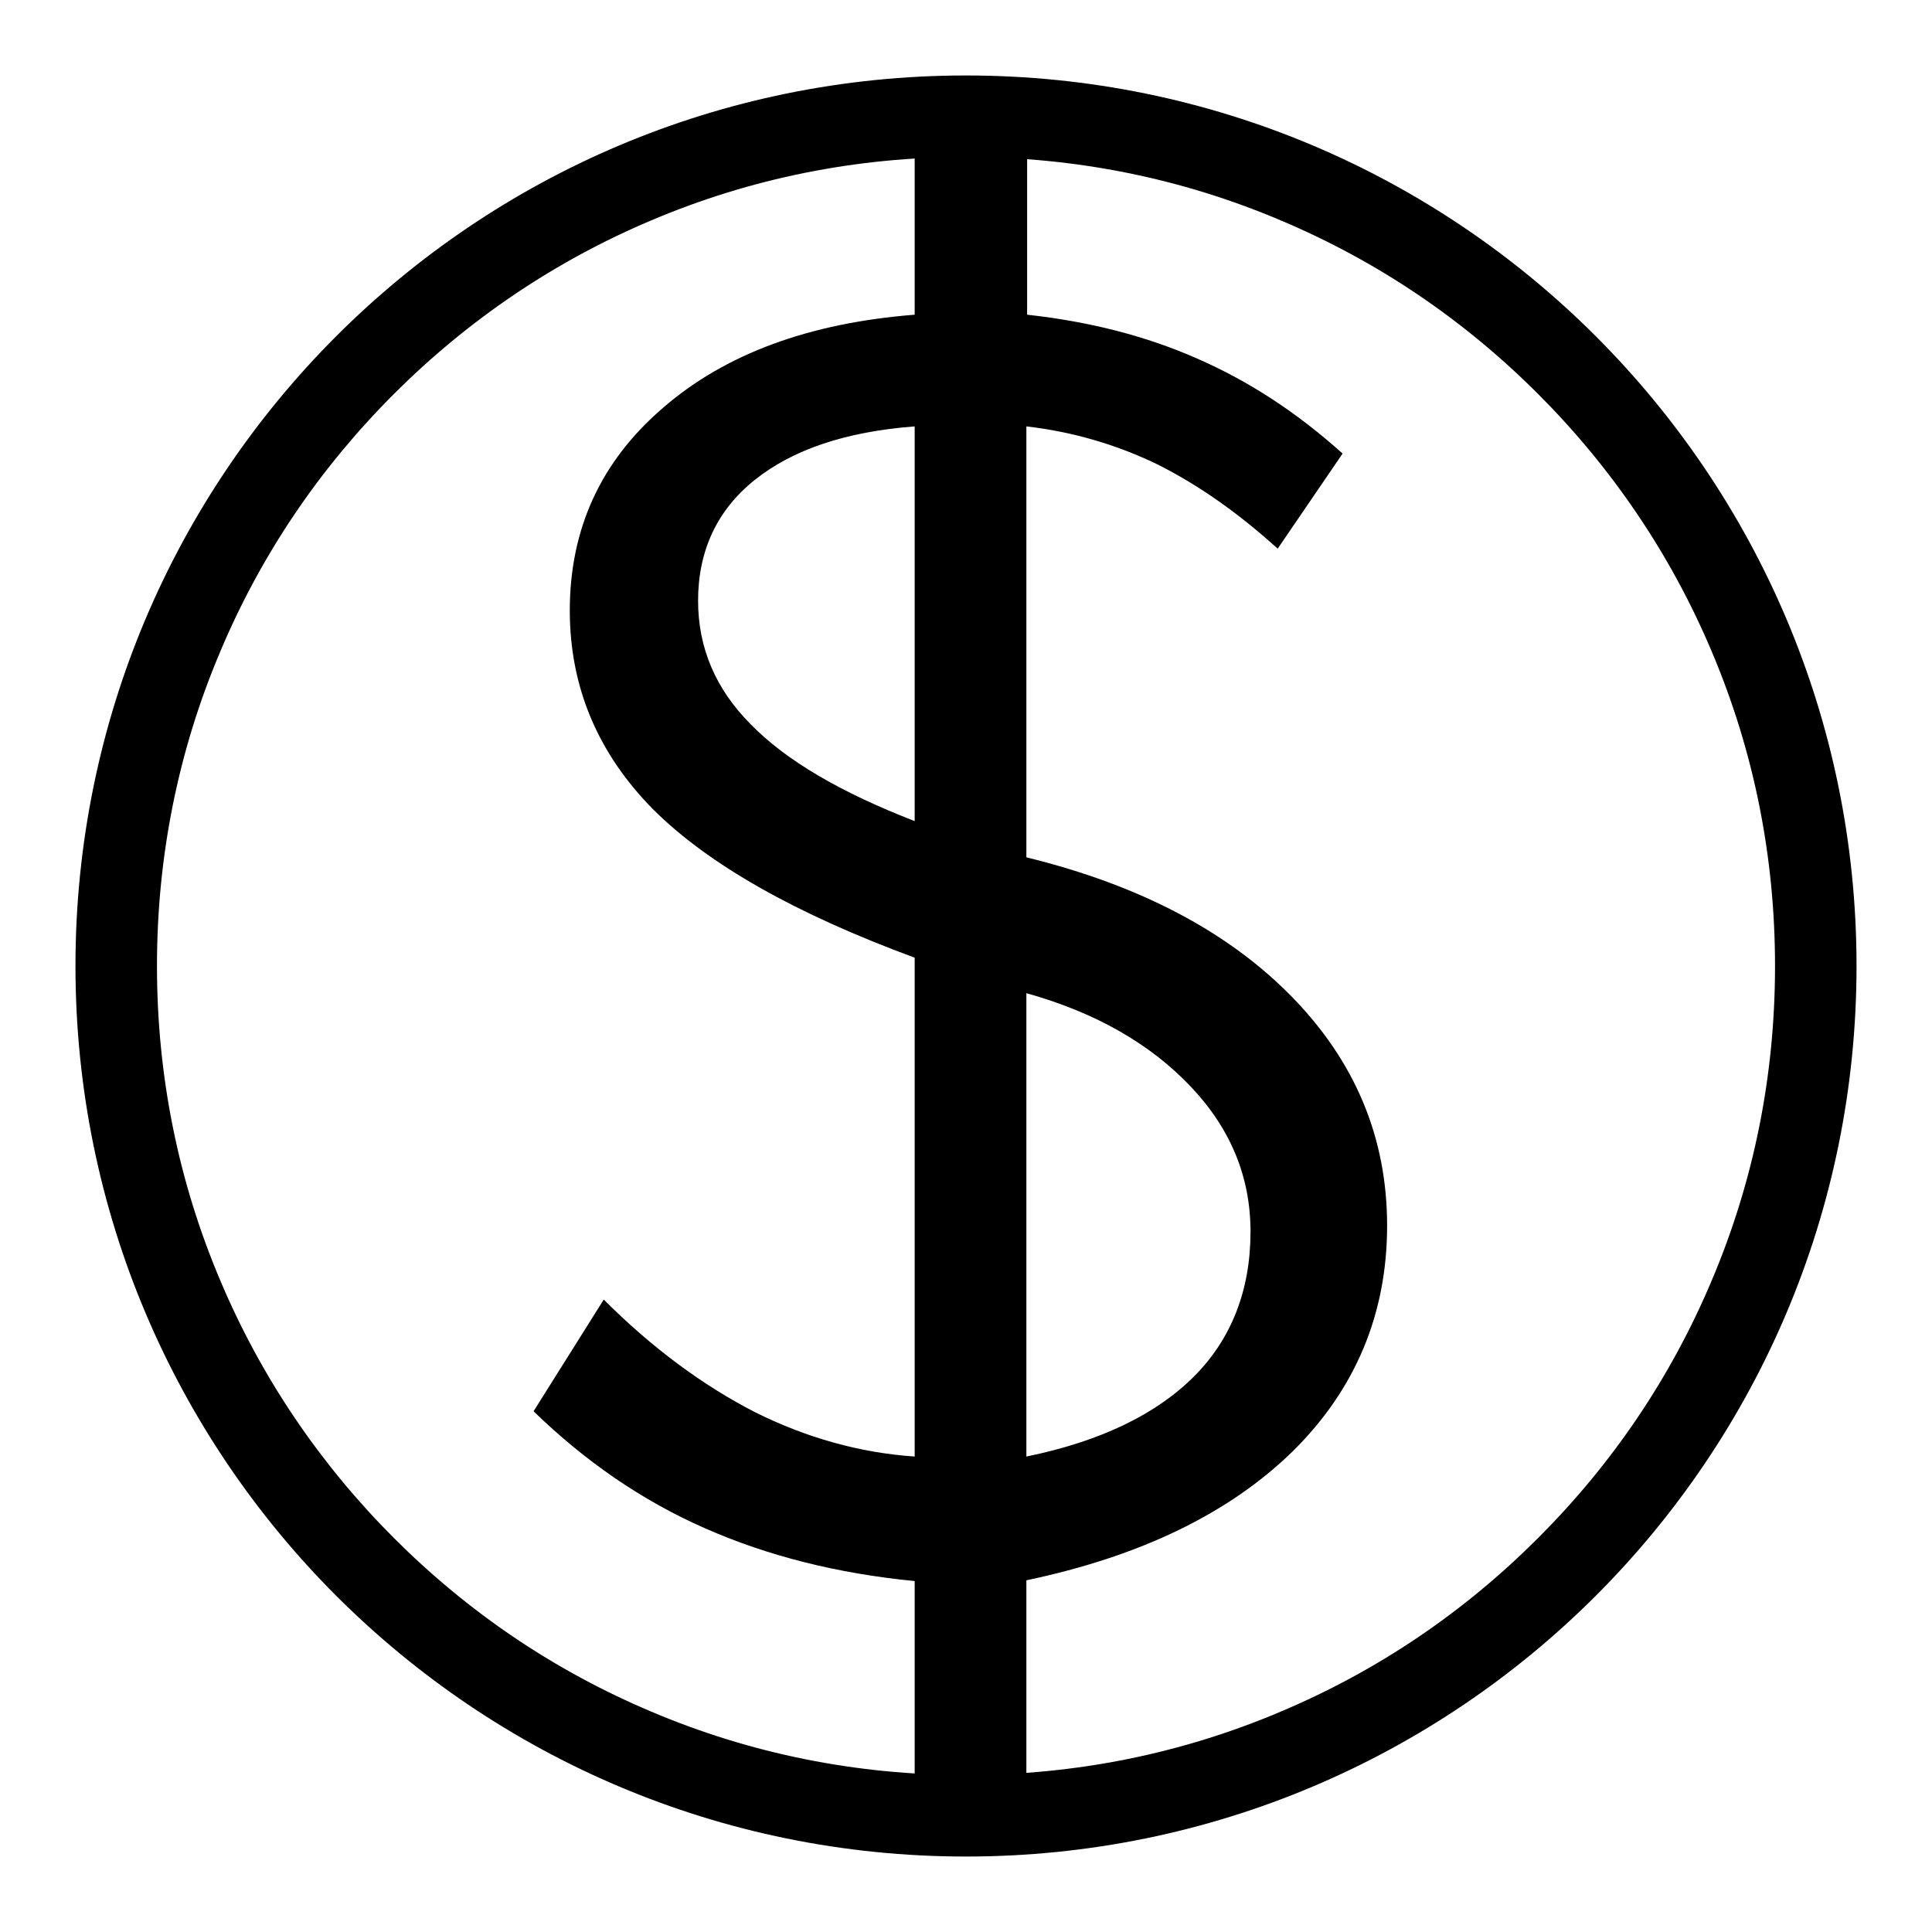
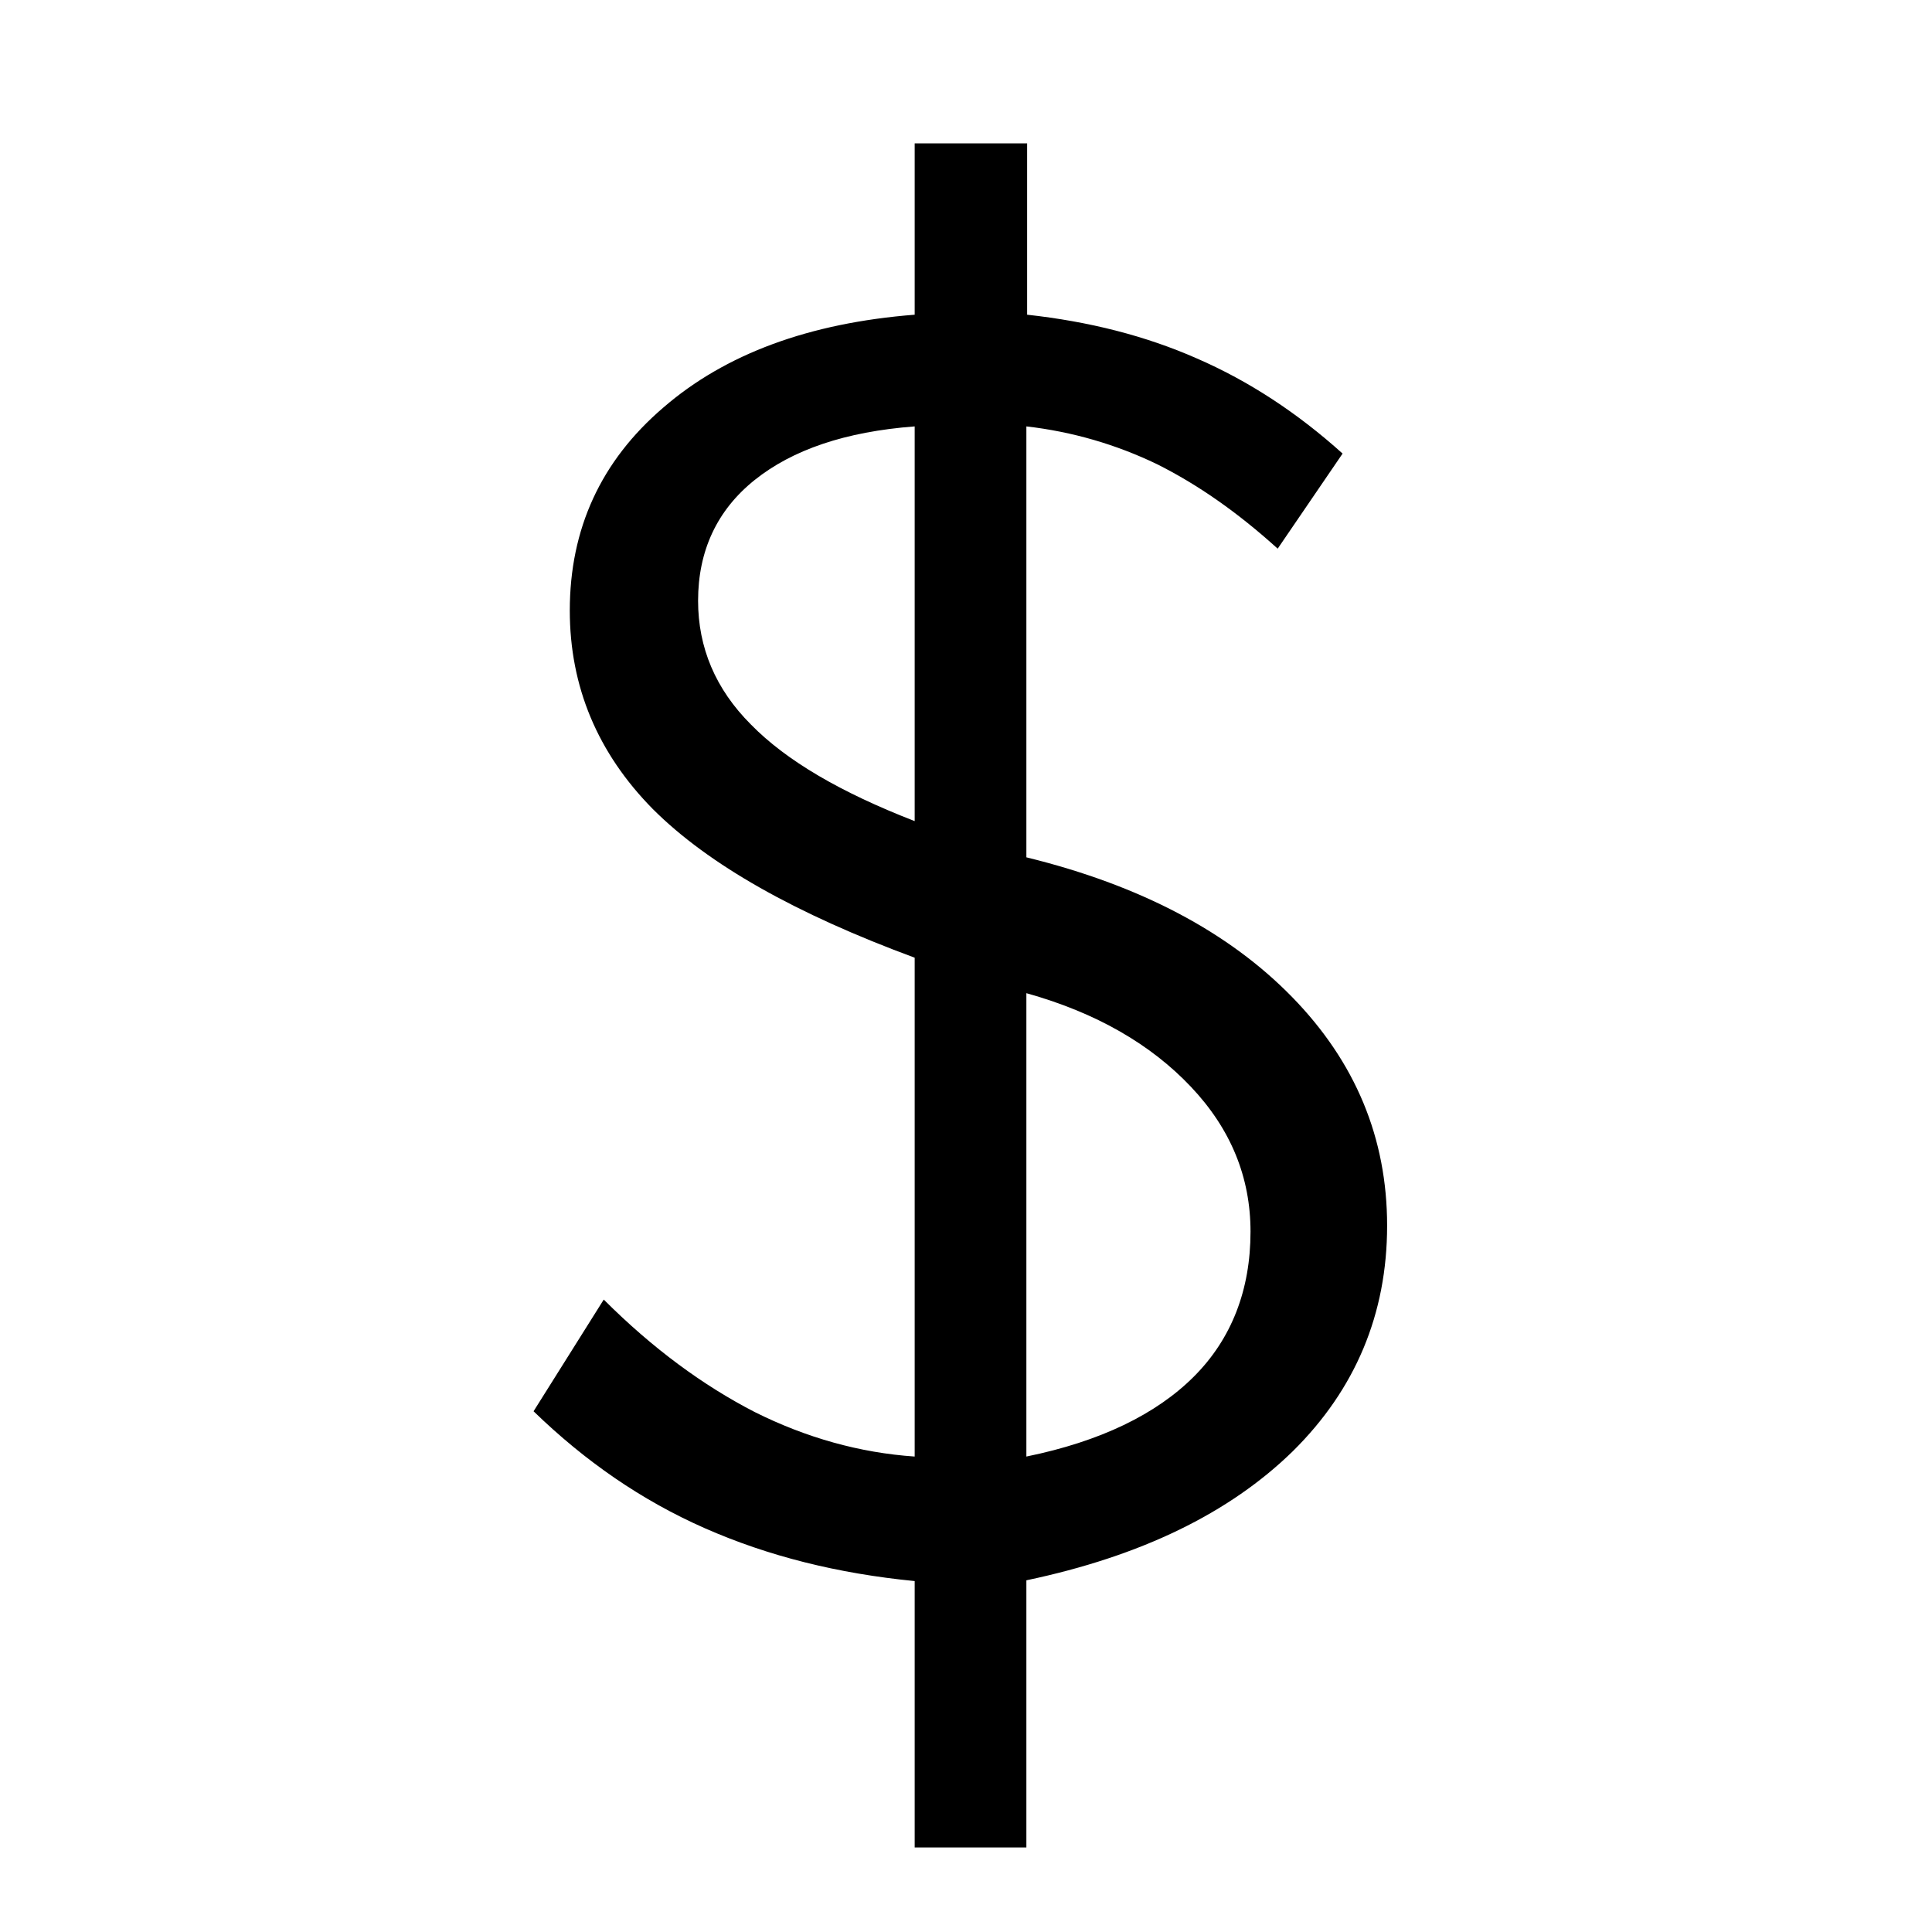
<svg xmlns="http://www.w3.org/2000/svg" version="1.1" x="0px" y="0px" viewBox="0 0 256 256" enable-background="new 0 0 256 256" xml:space="preserve">
  <g>
    <g>
      <path fill="#000000" d="M121.2,244.9v-35.4c-10.2-1-19.4-3.3-27.8-7c-8.4-3.7-15.9-8.9-22.7-15.5l9.3-14.8c6.5,6.5,13.2,11.4,20,14.9c6.8,3.4,13.9,5.4,21.2,5.9v-66.1c-15.7-5.8-27.3-12.3-34.7-19.7c-7.3-7.4-11-16.2-11-26.3c0-10.8,4.1-19.8,12.4-26.9c8.2-7.1,19.3-11.2,33.3-12.3V19h14.9v22.7c8.2,0.9,15.7,2.8,22.5,5.8c6.9,3,13.3,7.2,19.3,12.6l-8.6,12.6c-5.3-4.8-10.6-8.5-16-11.2c-5.4-2.6-11.2-4.3-17.3-5v57.1c15.1,3.7,26.8,9.9,35.2,18.5c8.4,8.6,12.6,18.7,12.6,30.3c0,11.7-4.2,21.7-12.5,29.9c-8.4,8.2-20.1,13.9-35.3,17.1v35.4H121.2L121.2,244.9z M121.2,108.8V56.5c-9.2,0.7-16.2,3.1-21.2,7.1c-5,4-7.5,9.4-7.5,16c0,6.2,2.3,11.7,7,16.4C104.2,100.8,111.4,105,121.2,108.8z M136,193c9.8-2,17.2-5.6,22.2-10.6c5-5,7.5-11.5,7.5-19.2c0-7.2-2.6-13.6-7.9-19.2c-5.3-5.6-12.5-9.8-21.8-12.4V193L136,193z" />
-       <path fill="#000000" d="M128,20.8c14.5,0,28.5,2.8,41.7,8.4c12.8,5.4,24.2,13.1,34.1,23c9.8,9.8,17.6,21.3,23,34.1c5.6,13.2,8.4,27.2,8.4,41.7c0,14.5-2.8,28.5-8.4,41.7c-5.4,12.8-13.1,24.2-23,34.1s-21.3,17.6-34.1,23c-13.2,5.6-27.2,8.4-41.7,8.4c-14.5,0-28.5-2.8-41.7-8.4c-12.8-5.4-24.2-13.1-34.1-23c-9.8-9.8-17.6-21.3-23-34.1c-5.6-13.2-8.4-27.2-8.4-41.7c0-14.5,2.8-28.5,8.4-41.7c5.4-12.8,13.1-24.2,23-34.1c9.8-9.8,21.3-17.6,34.1-23C99.5,23.6,113.5,20.8,128,20.8 M128,10C62.8,10,10,62.8,10,128c0,65.2,52.8,118,118,118c65.2,0,118-52.8,118-118C246,62.8,193.2,10,128,10L128,10z" />
    </g>
  </g>
</svg>